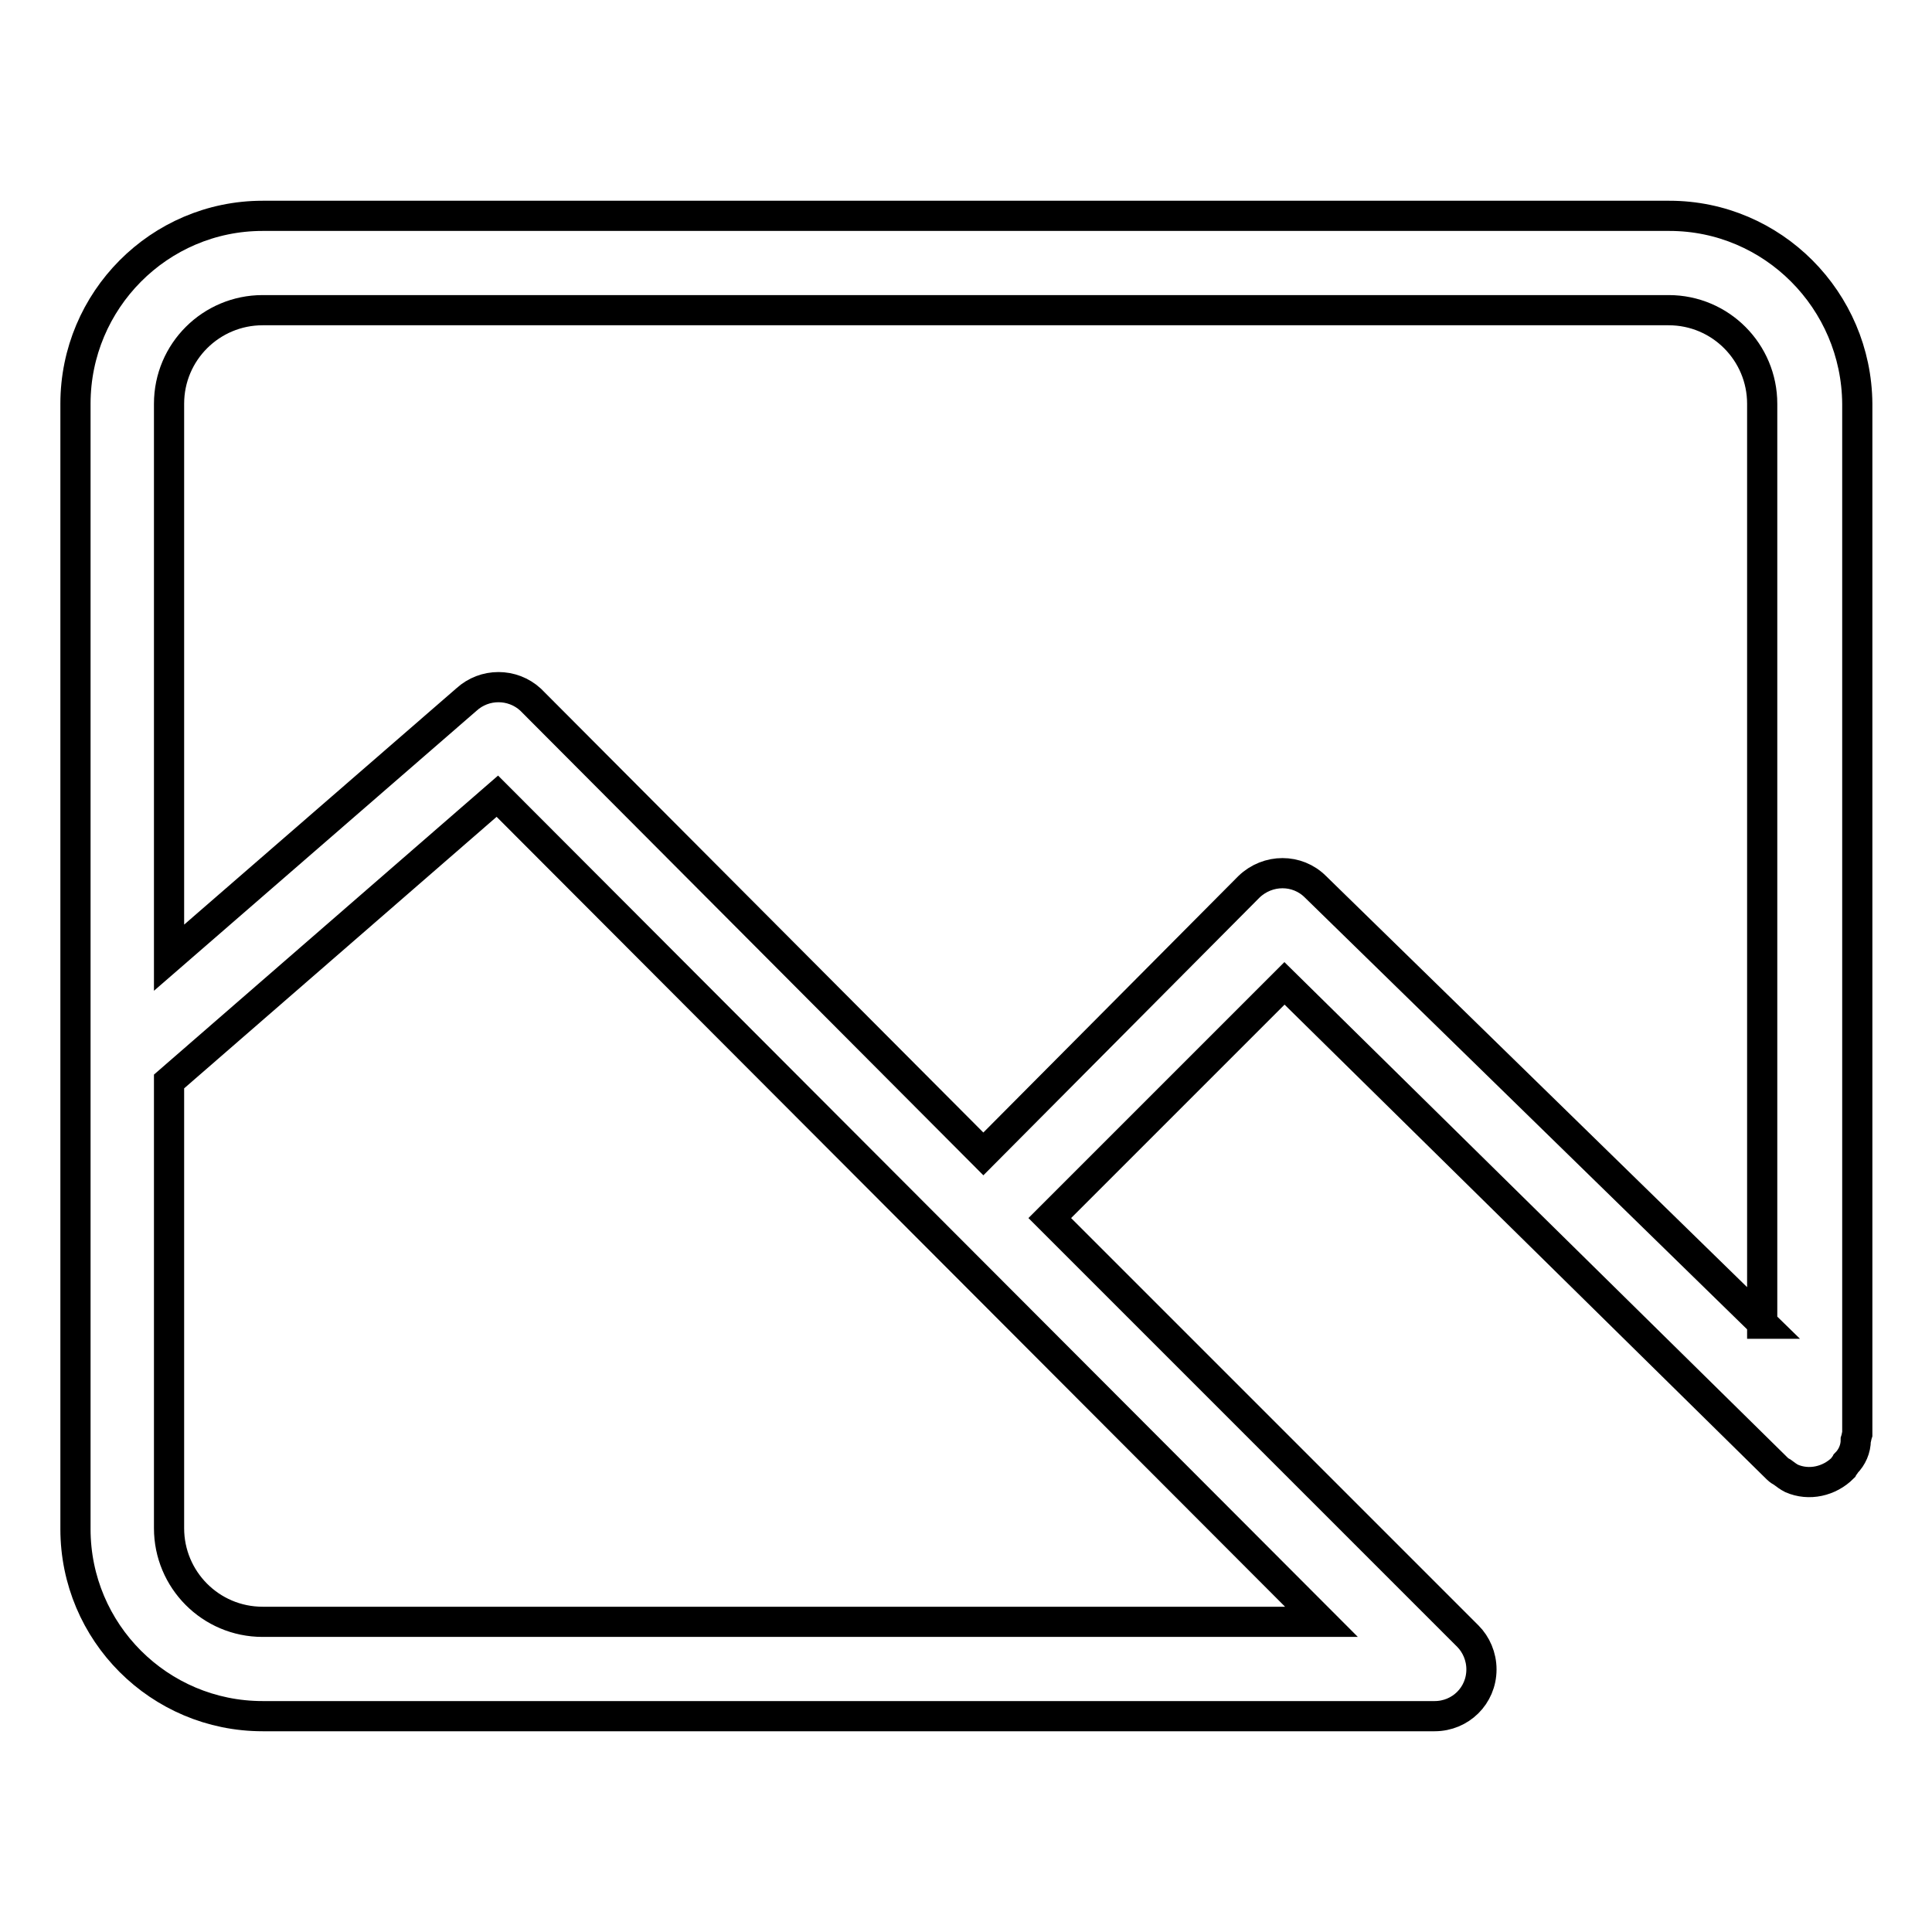
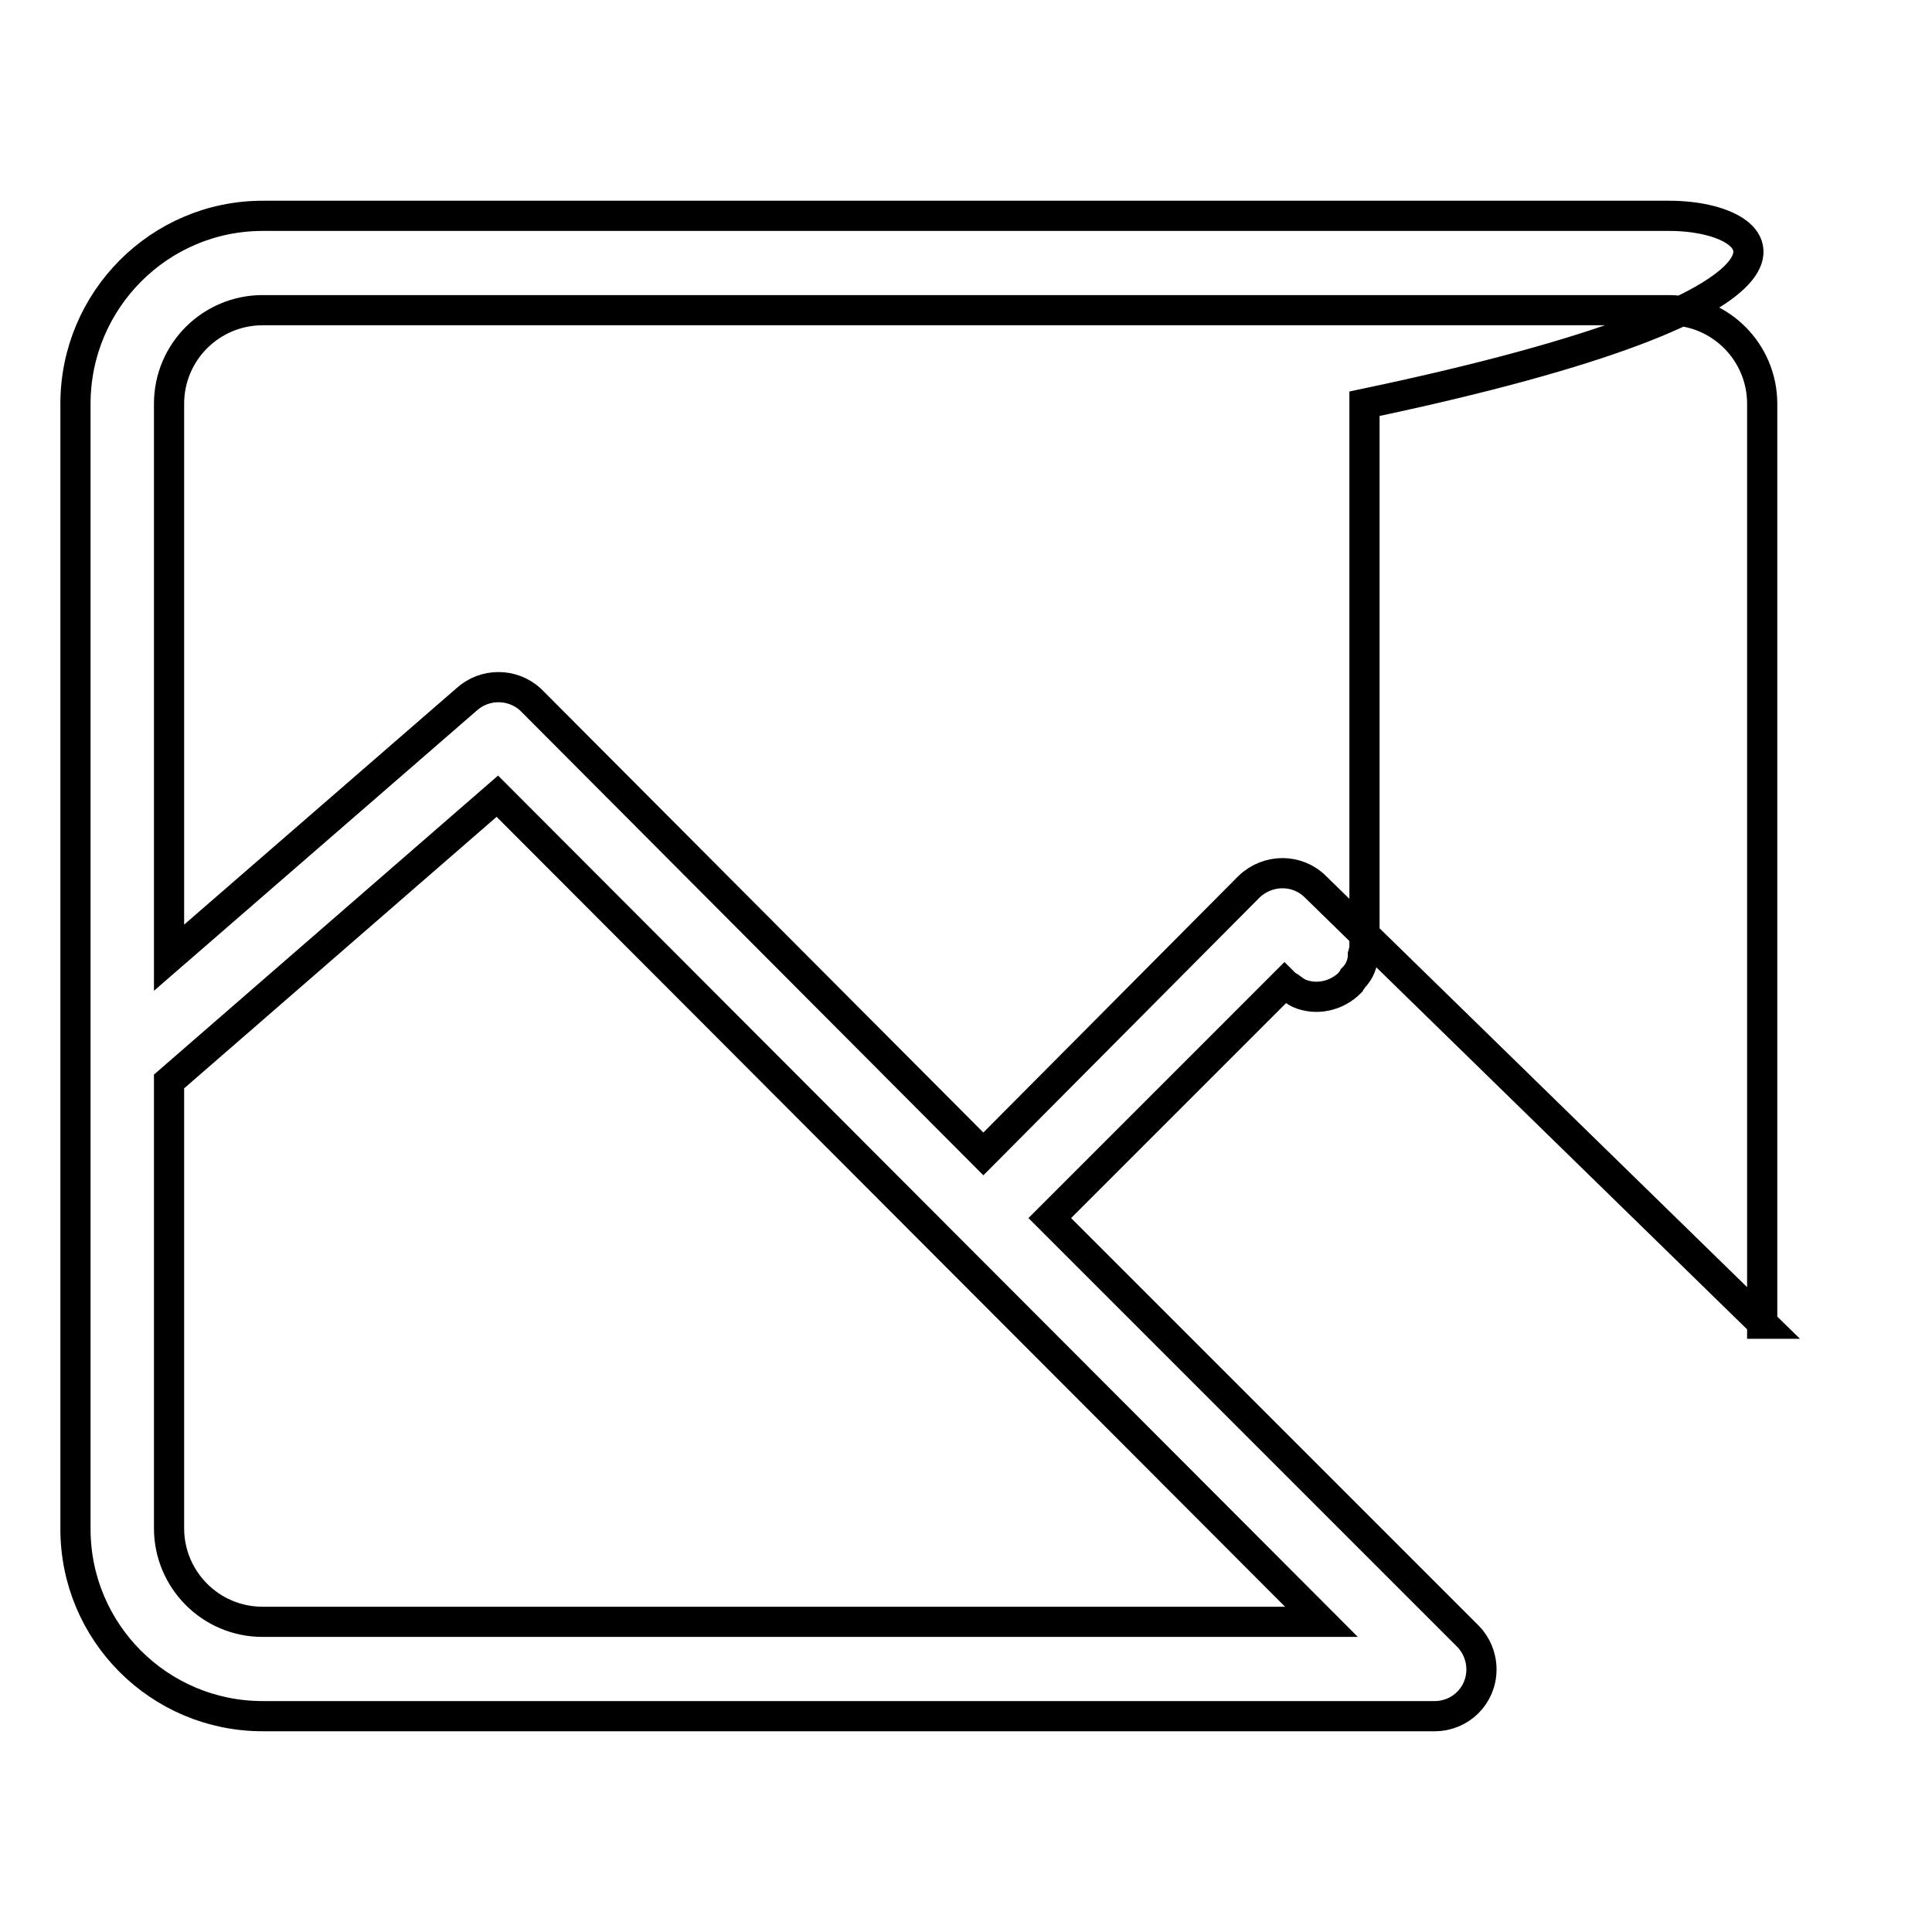
<svg xmlns="http://www.w3.org/2000/svg" version="1.1" x="0px" y="0px" viewBox="0 0 256 256" enable-background="new 0 0 256 256" xml:space="preserve">
  <g>
-     <path stroke-width="4" fill-opacity="0" stroke="#000000" d="M221.2,28.6H34.8C21.1,28.6,10,39.8,10,53.5v149.1c0,13.7,11.1,24.8,24.8,24.8h155.3c3.4,0,6.2-2.7,6.2-6.2 c0-1.7-0.7-3.3-1.8-4.4l-55.4-55.4l31.1-31.1l65.3,64.3c0.2,0.2,0.5,0.4,0.7,0.5c0.4,0.3,0.8,0.6,1.2,0.8c2.3,1,5,0.4,6.8-1.4 c0.1-0.2,0.3-0.4,0.4-0.6c0.8-0.8,1.3-1.9,1.3-3.1c0.1-0.3,0.1-0.5,0.2-0.8V53.5C246,39.8,234.9,28.6,221.2,28.6z M175.1,214.9 H34.8c-6.9,0-12.4-5.6-12.4-12.4v-59.2l43.5-37.8L175.1,214.9z M233.6,175.4l-59.3-57.9c-2.4-2.4-6.3-2.4-8.8,0l-35.2,35.4 l-60-60.2c-2.4-2.2-6.1-2.2-8.5,0l-39.4,34.2V53.5c0-6.9,5.6-12.4,12.4-12.4h186.3c6.9,0,12.4,5.6,12.4,12.4V175.4z" />
+     <path stroke-width="4" fill-opacity="0" stroke="#000000" d="M221.2,28.6H34.8C21.1,28.6,10,39.8,10,53.5v149.1c0,13.7,11.1,24.8,24.8,24.8h155.3c3.4,0,6.2-2.7,6.2-6.2 c0-1.7-0.7-3.3-1.8-4.4l-55.4-55.4l31.1-31.1c0.2,0.2,0.5,0.4,0.7,0.5c0.4,0.3,0.8,0.6,1.2,0.8c2.3,1,5,0.4,6.8-1.4 c0.1-0.2,0.3-0.4,0.4-0.6c0.8-0.8,1.3-1.9,1.3-3.1c0.1-0.3,0.1-0.5,0.2-0.8V53.5C246,39.8,234.9,28.6,221.2,28.6z M175.1,214.9 H34.8c-6.9,0-12.4-5.6-12.4-12.4v-59.2l43.5-37.8L175.1,214.9z M233.6,175.4l-59.3-57.9c-2.4-2.4-6.3-2.4-8.8,0l-35.2,35.4 l-60-60.2c-2.4-2.2-6.1-2.2-8.5,0l-39.4,34.2V53.5c0-6.9,5.6-12.4,12.4-12.4h186.3c6.9,0,12.4,5.6,12.4,12.4V175.4z" />
  </g>
</svg>